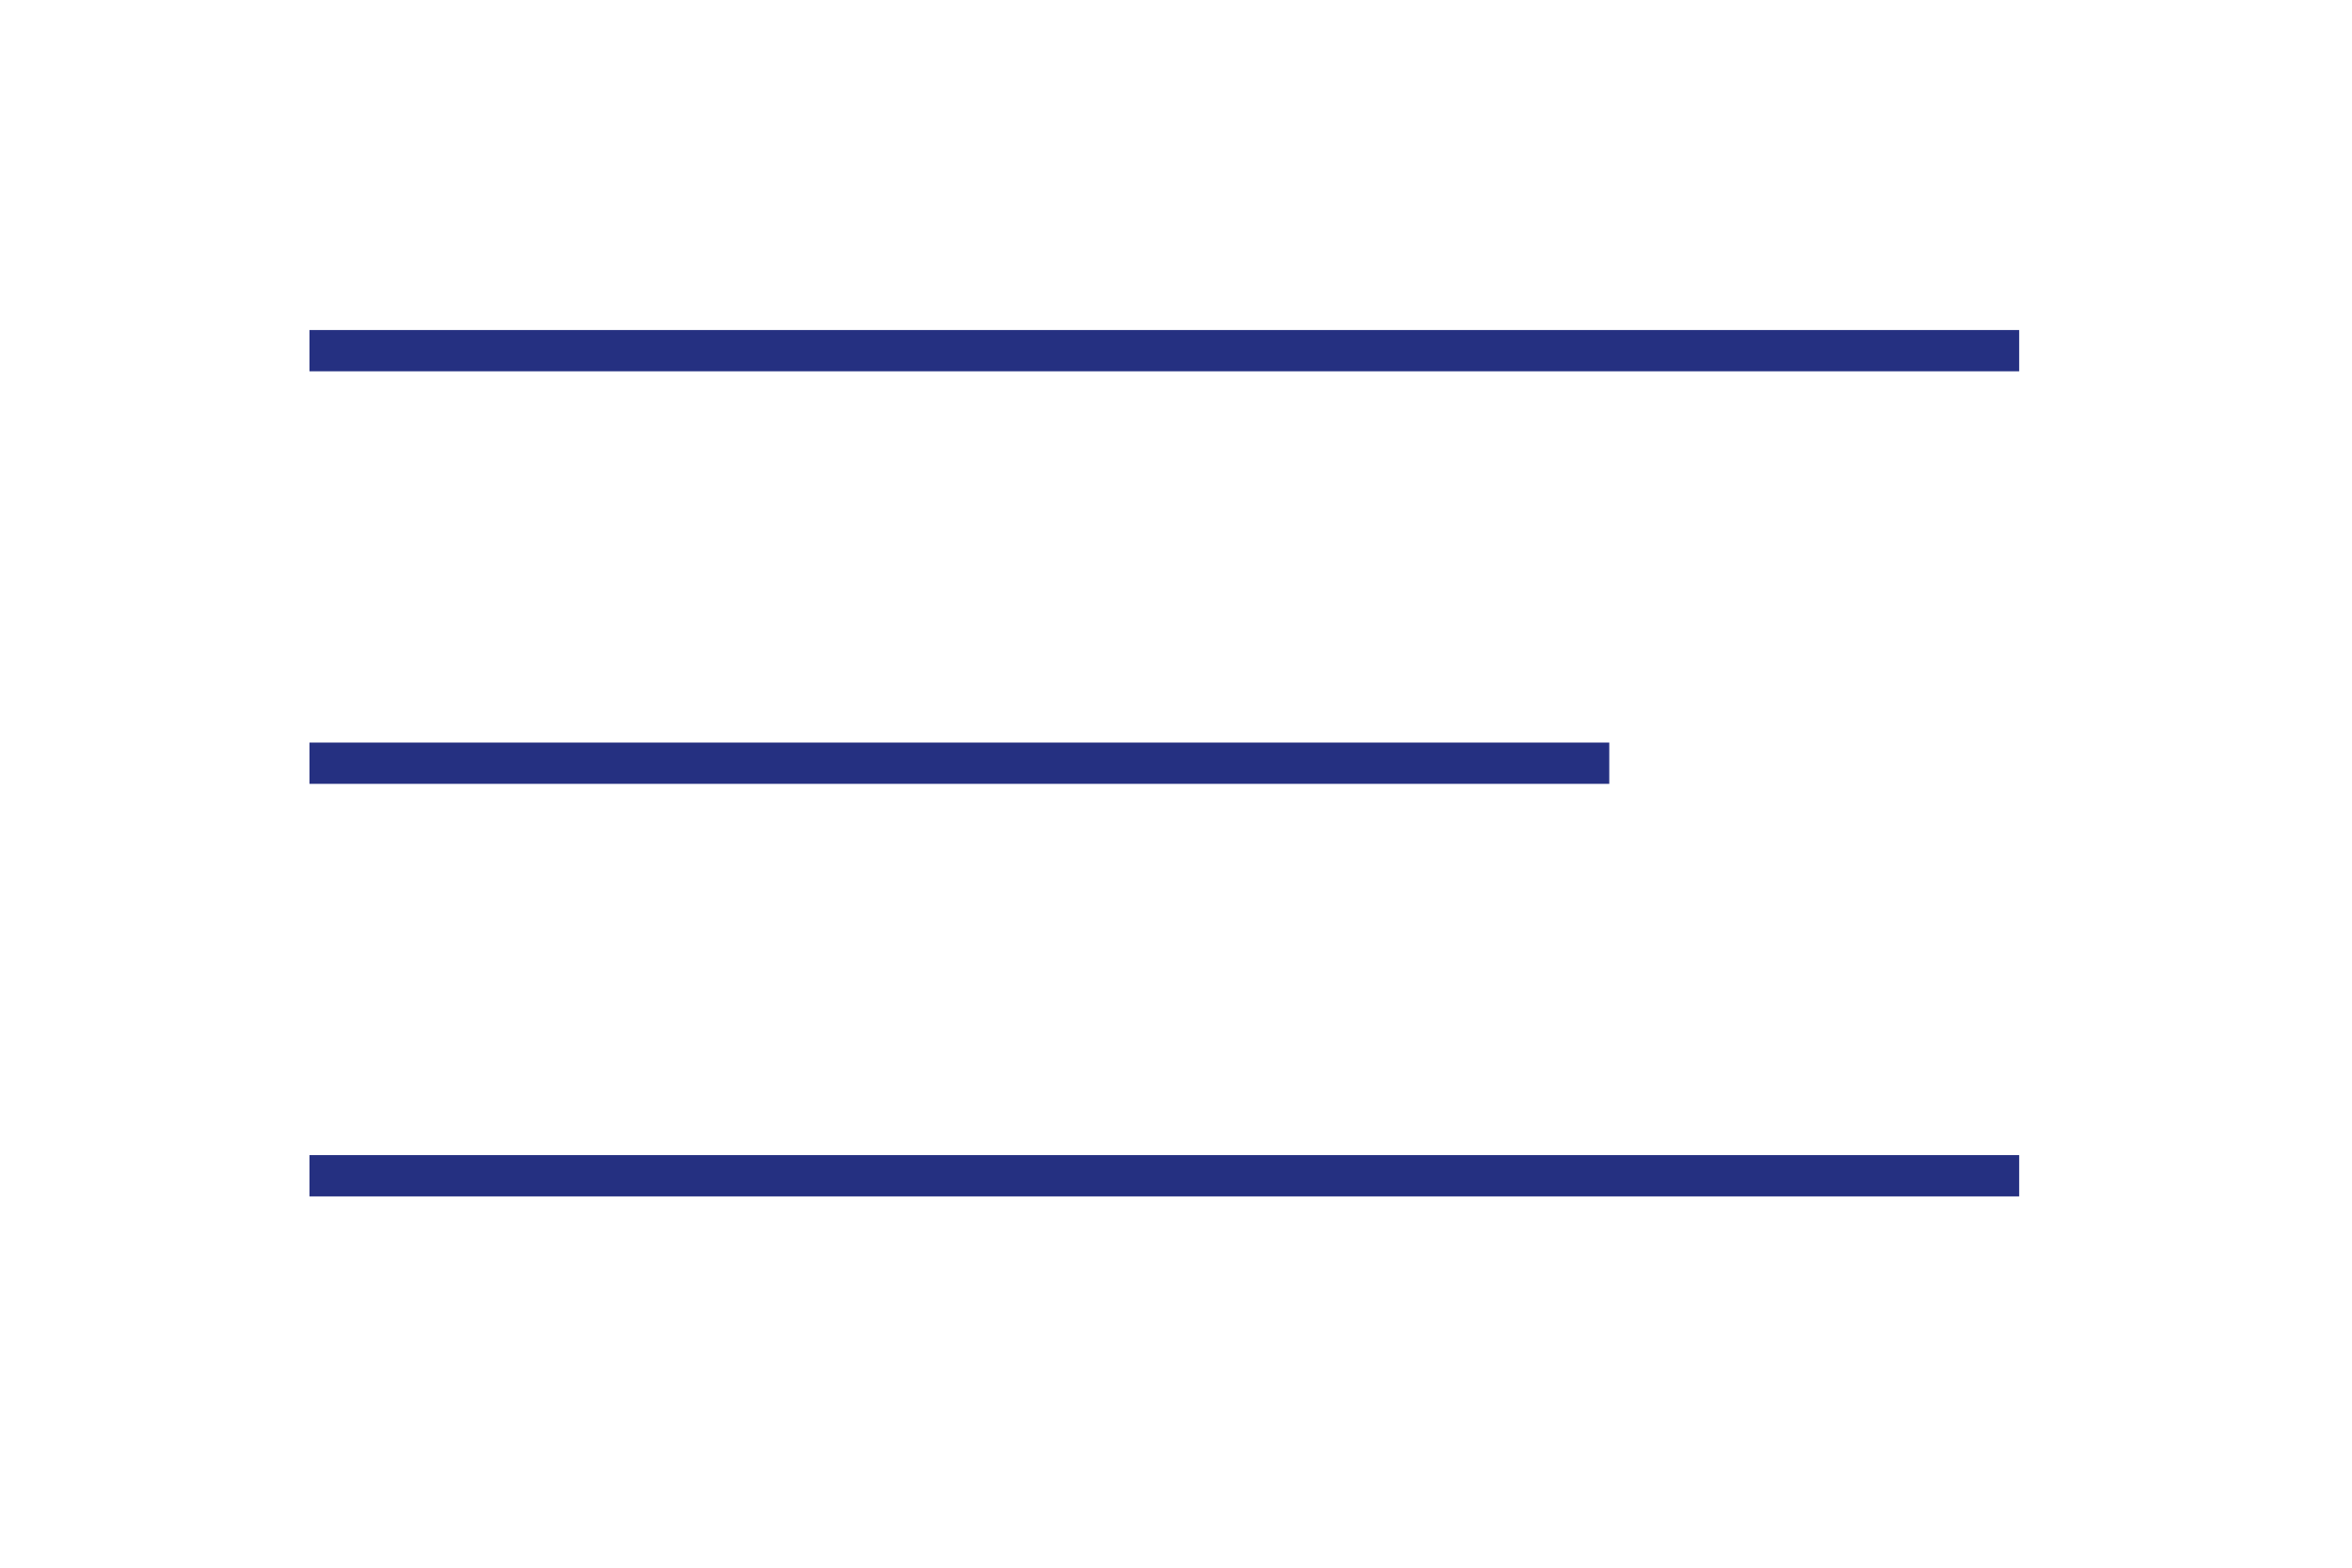
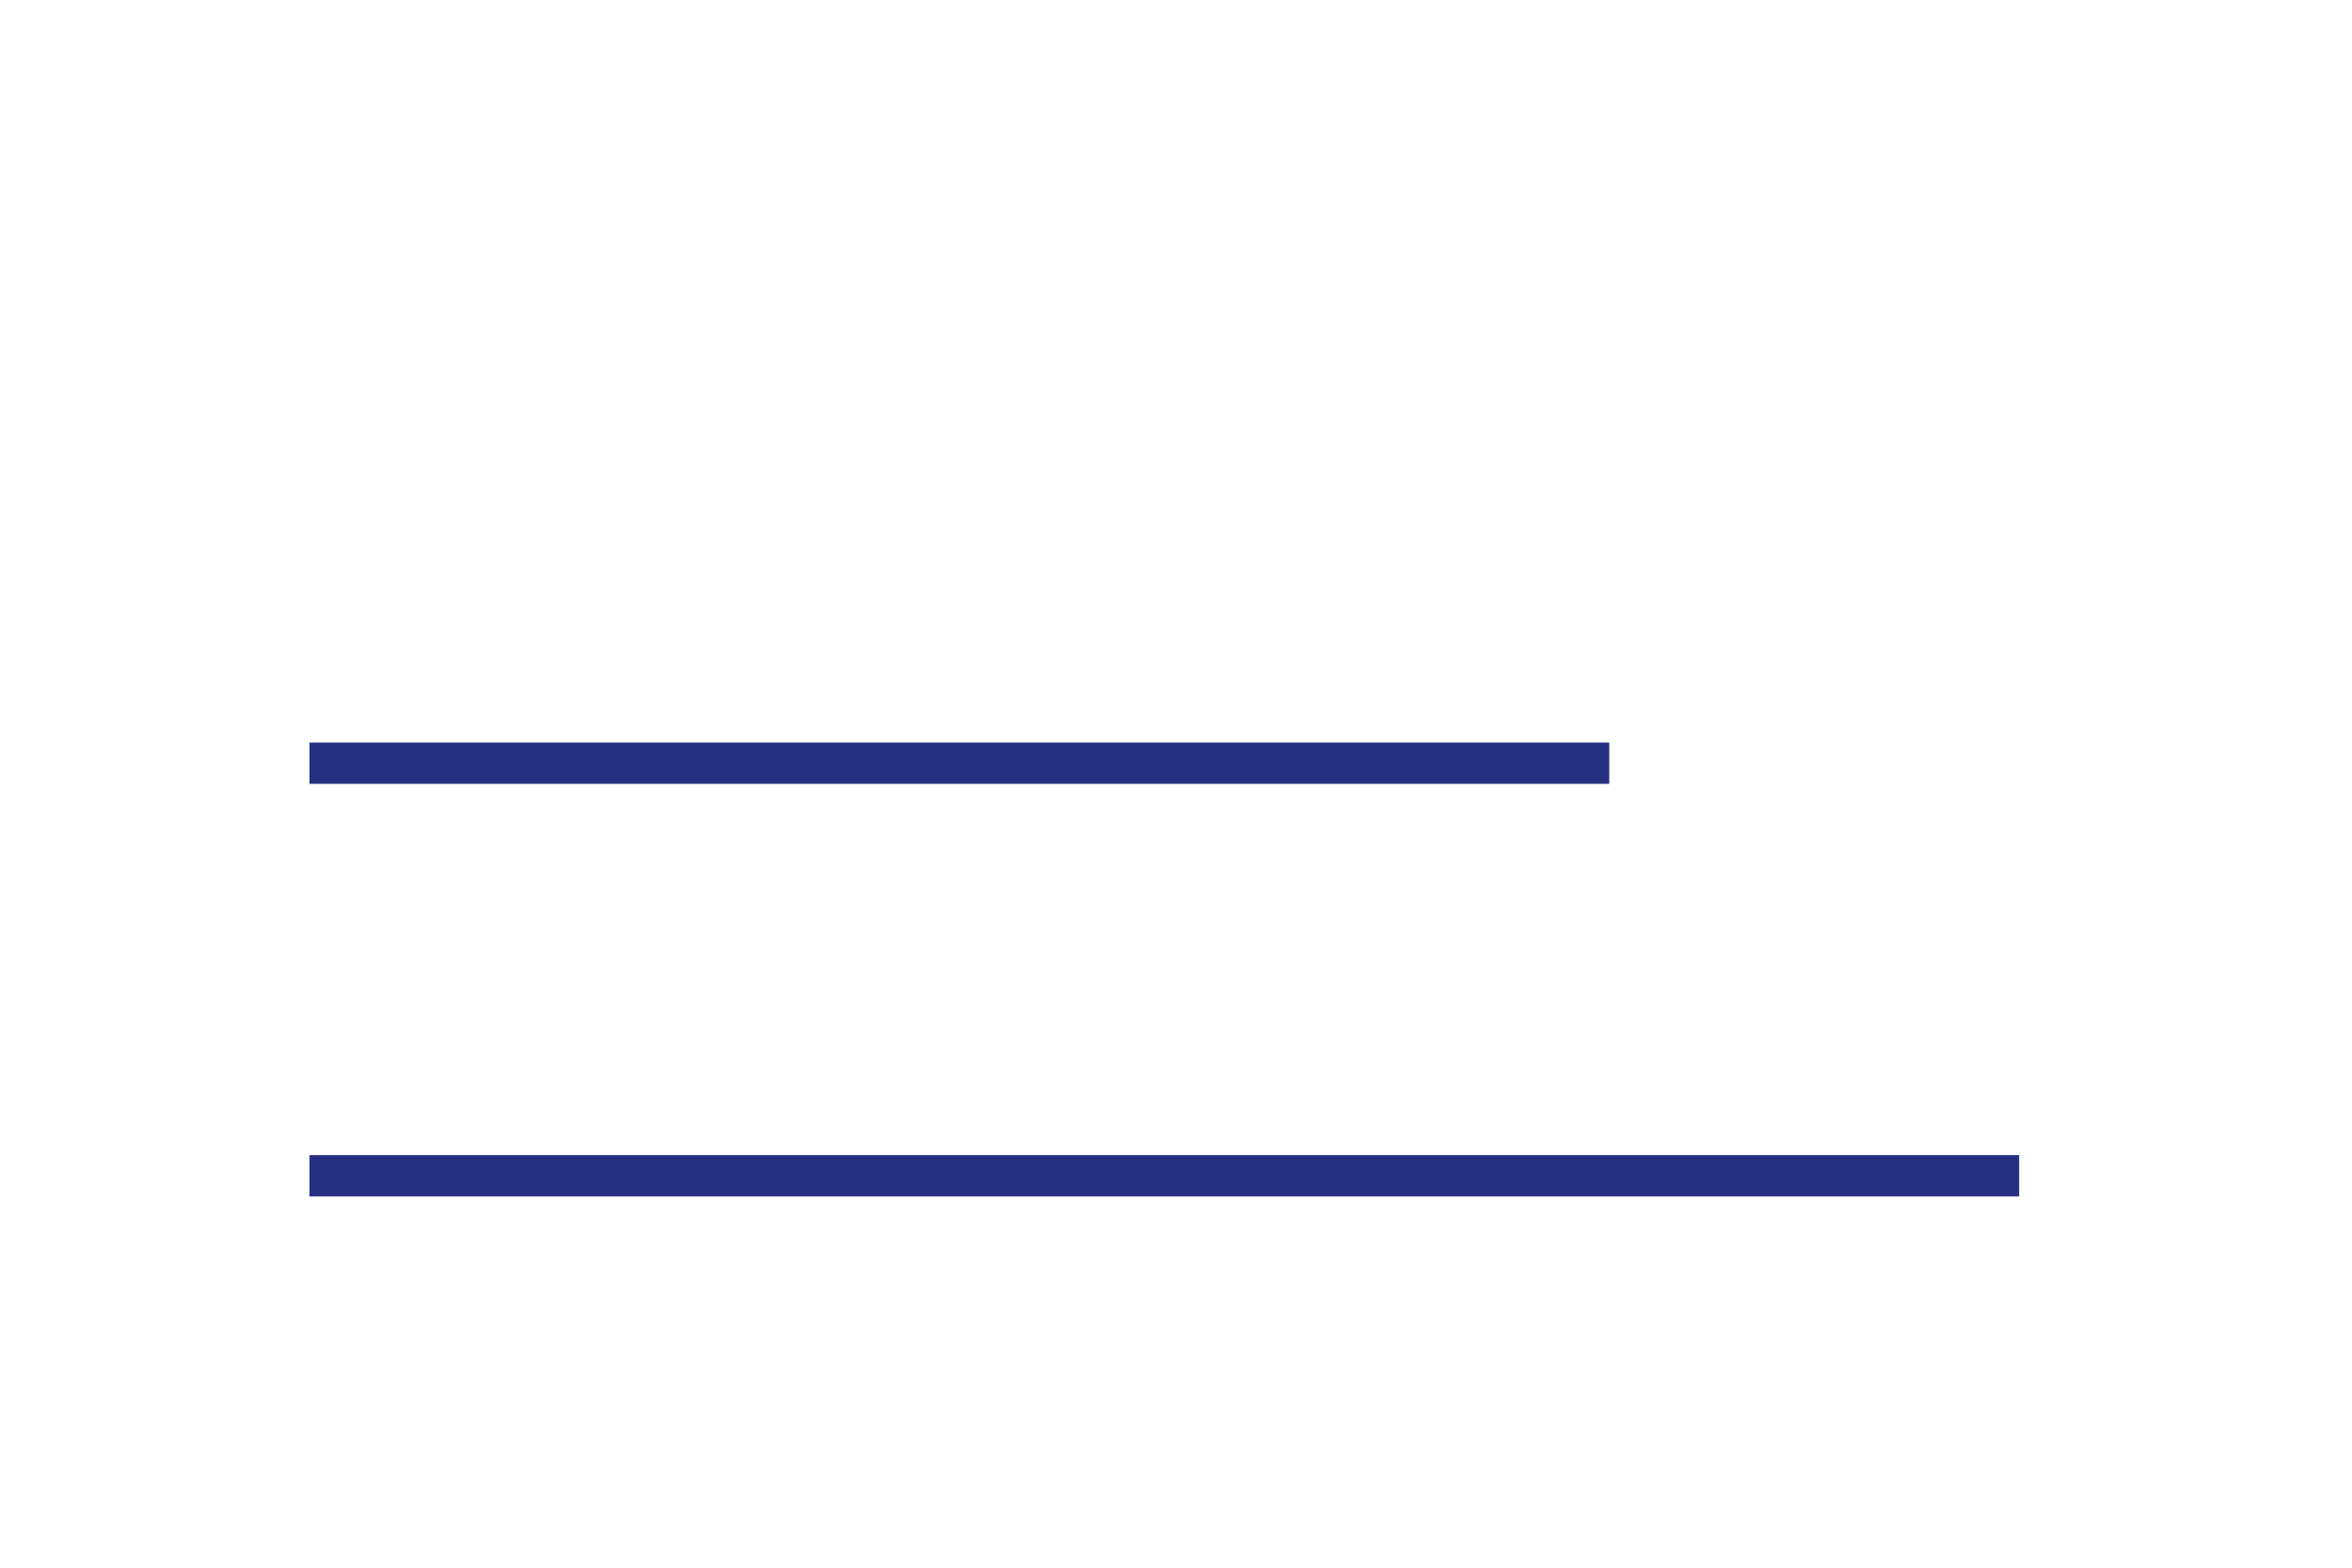
<svg xmlns="http://www.w3.org/2000/svg" width="57" height="38" viewBox="0 0 57 38" fill="none">
-   <path d="M8 8.5H48.434" stroke="#253081" stroke-linecap="square" />
  <path d="M8 18.5H38.5" stroke="#253081" stroke-linecap="square" />
  <path d="M8 28.5H48.434" stroke="#253081" stroke-linecap="square" />
</svg>